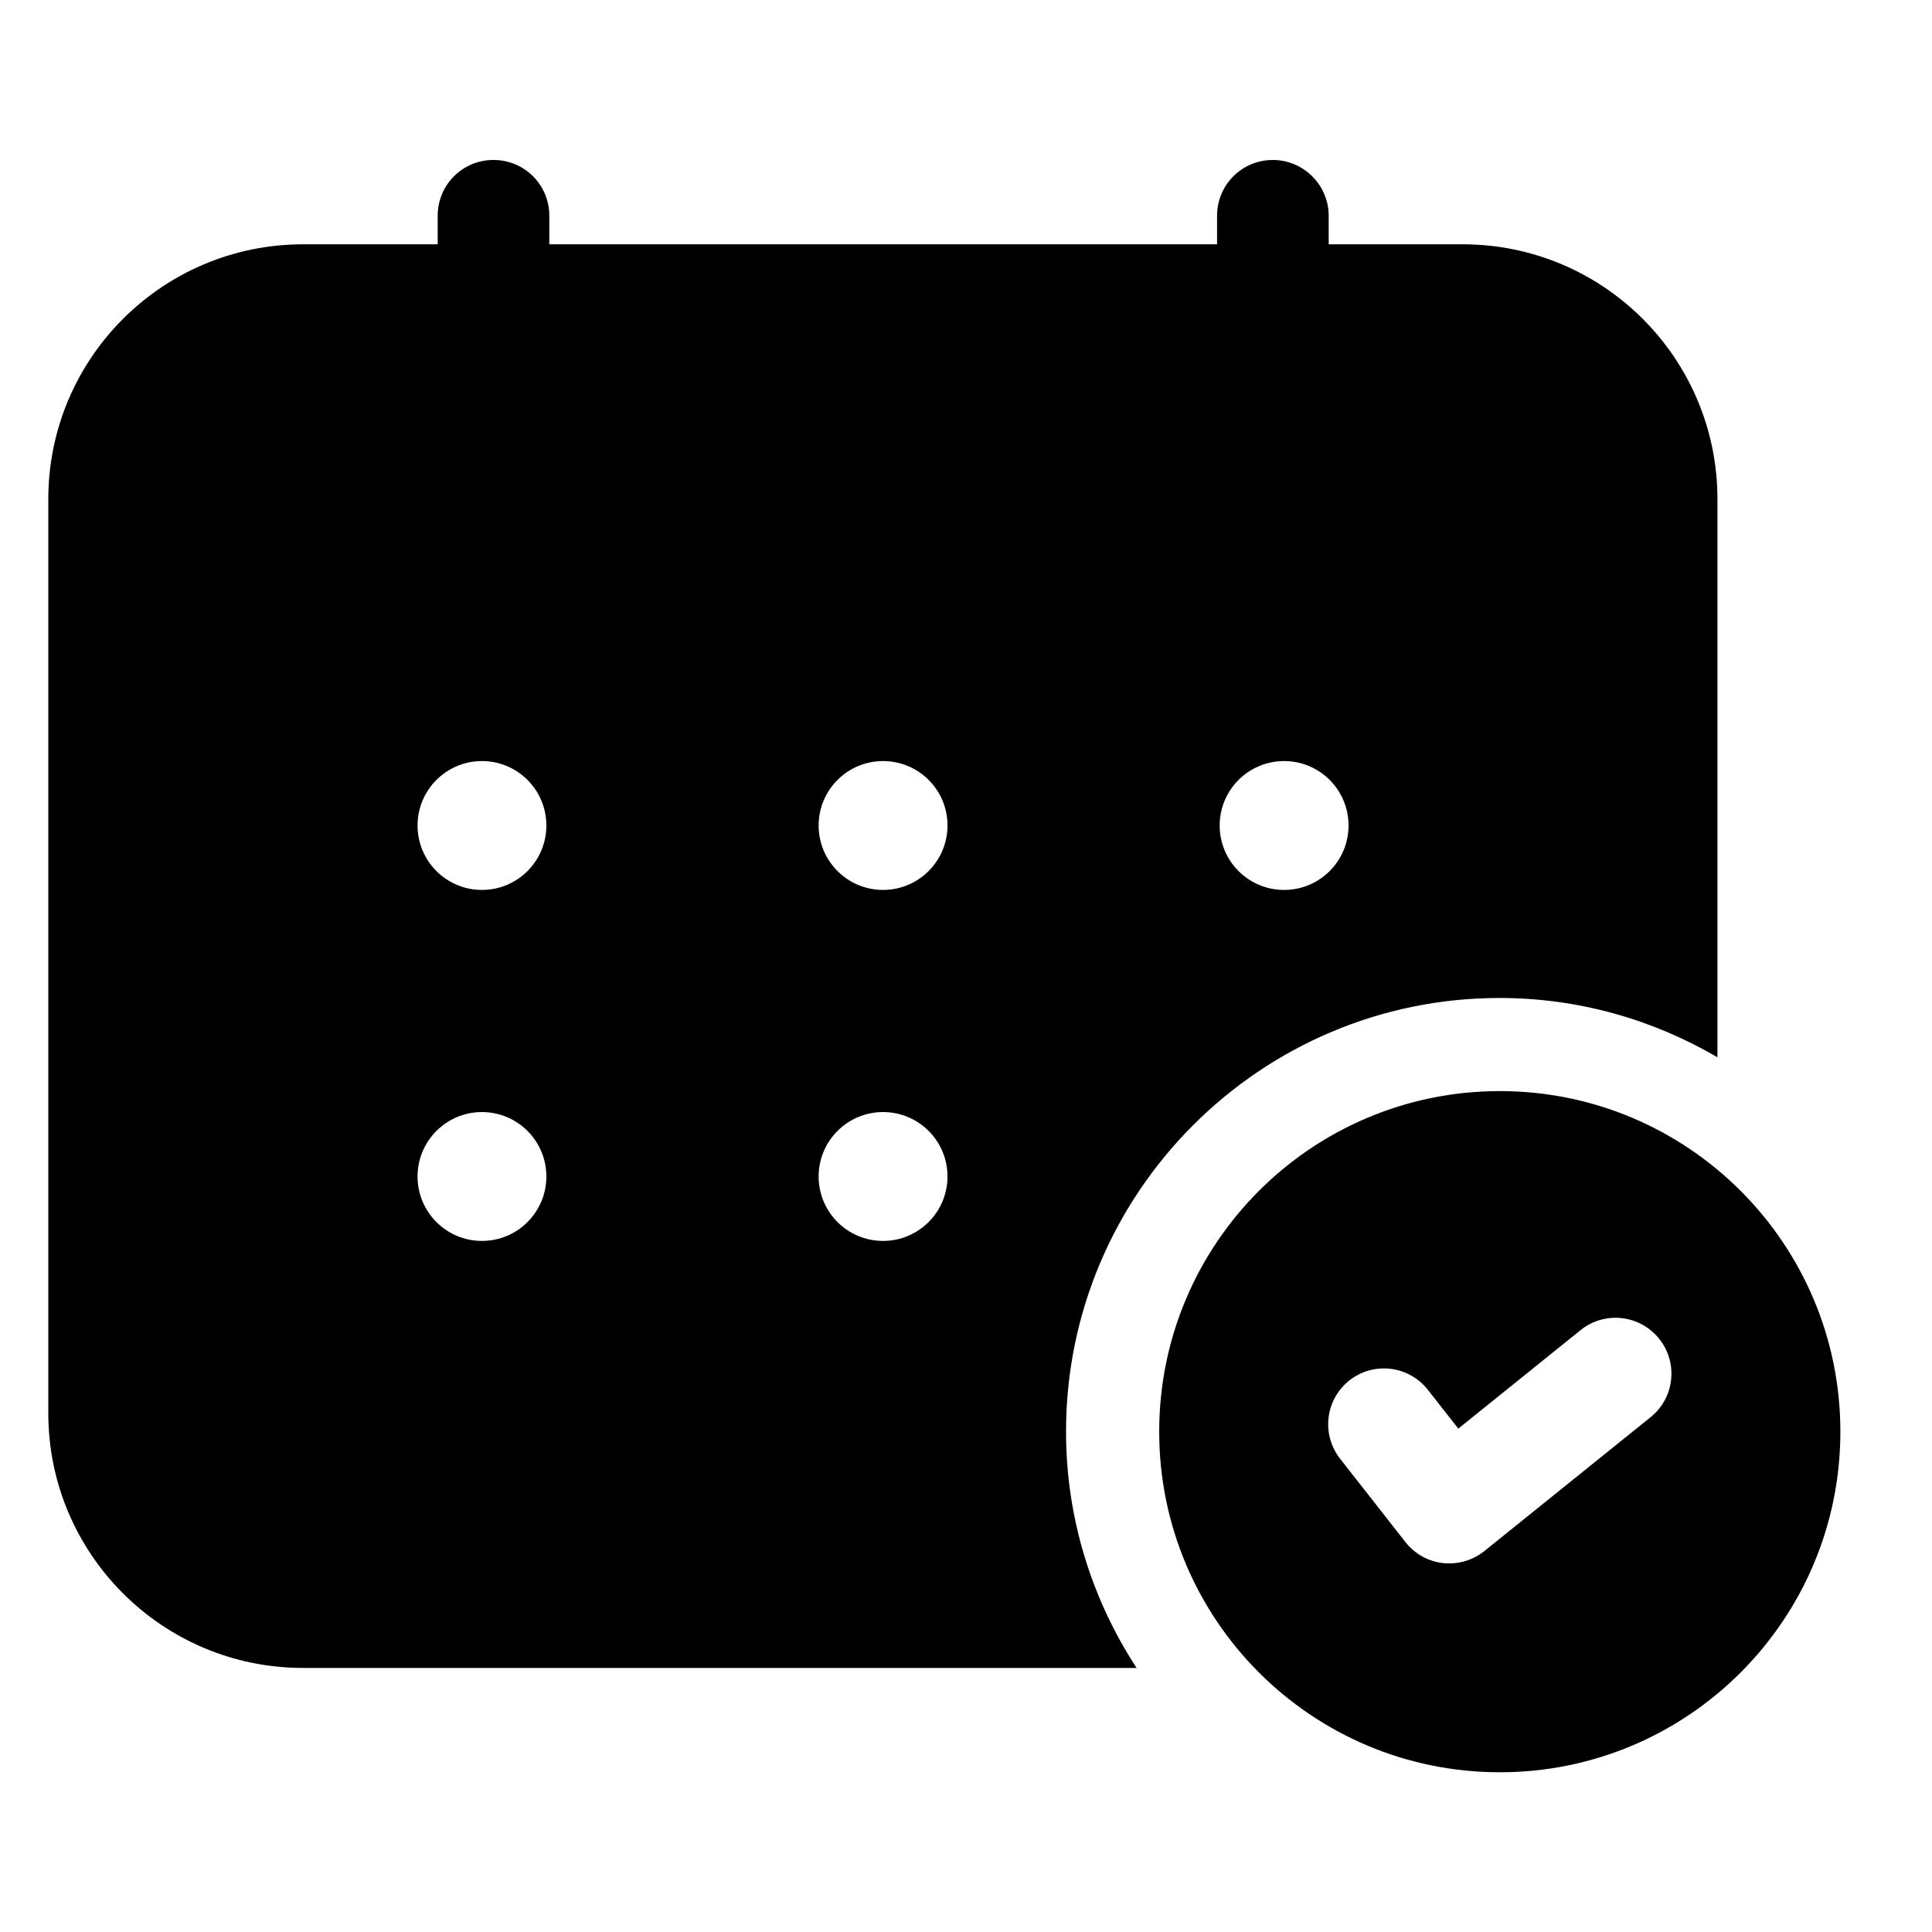
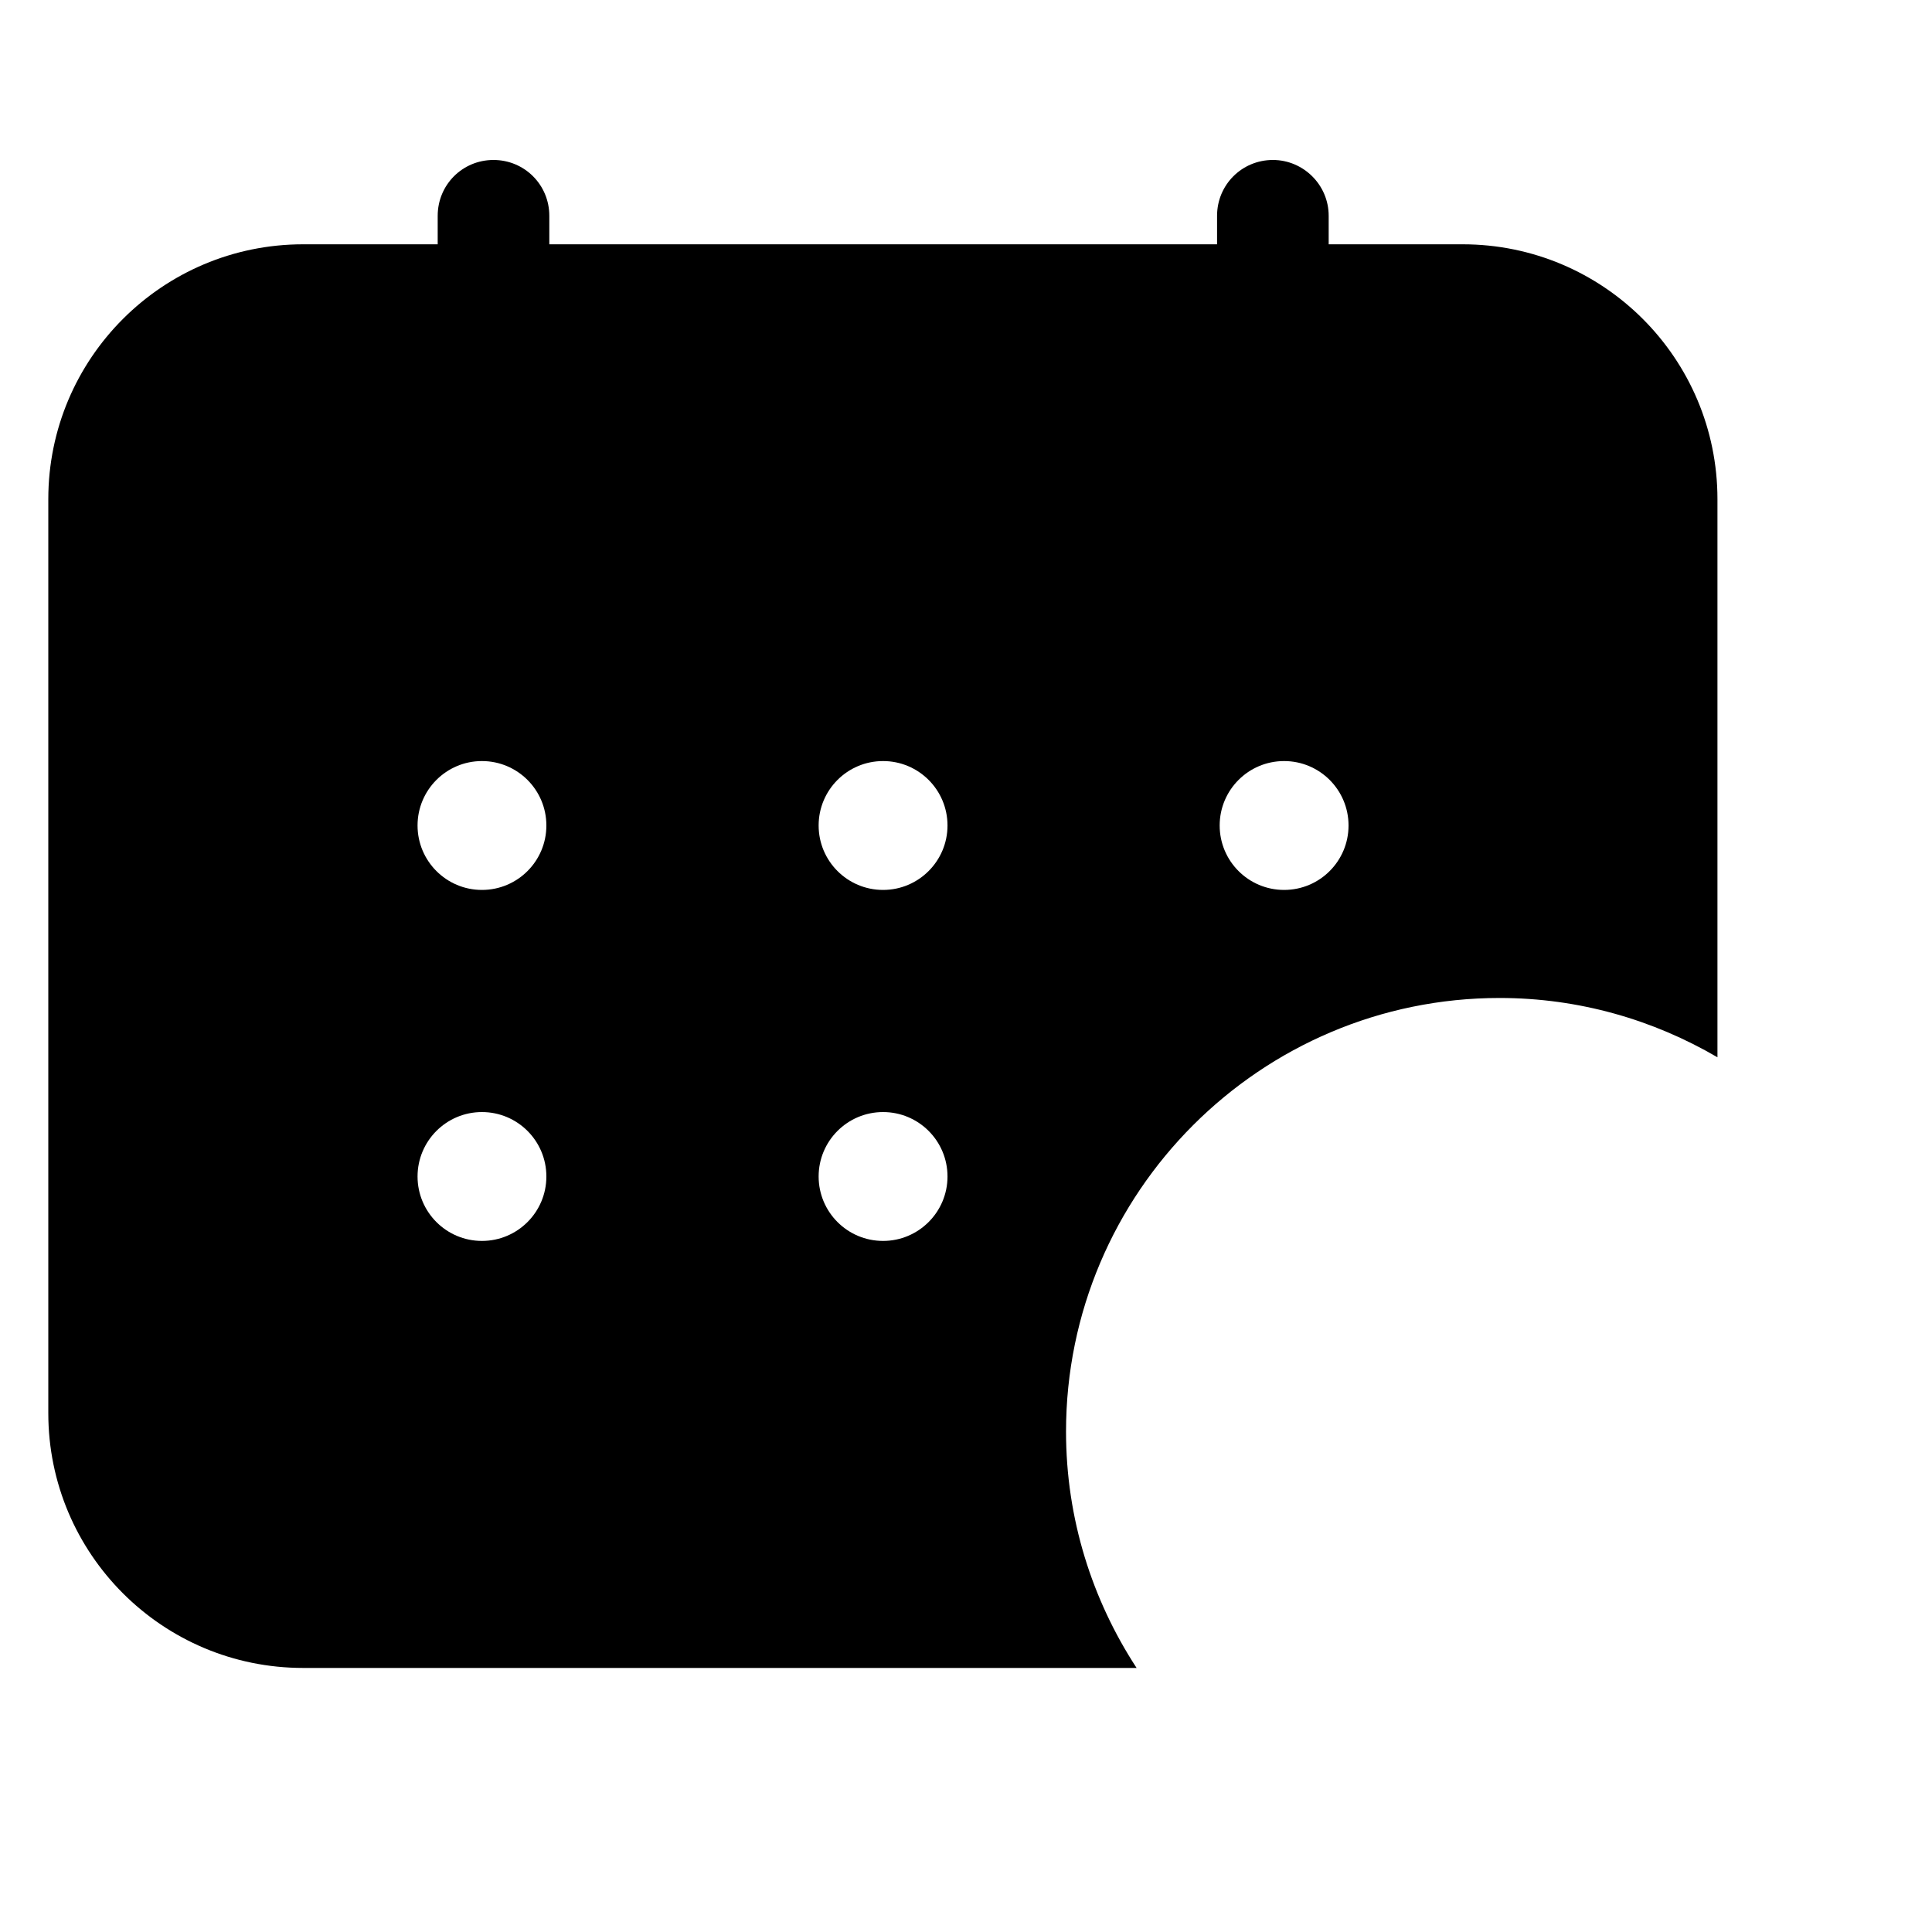
<svg xmlns="http://www.w3.org/2000/svg" width="40" height="40" viewBox="0 0 40 40" fill="none">
-   <path d="M31.052 22.59C27.157 22.59 24 25.747 24 29.641C24 33.536 27.157 36.693 31.052 36.693C34.946 36.693 38.103 33.536 38.103 29.641C38.103 25.747 34.946 22.59 31.052 22.59ZM34.174 29.341L30.731 32.114C30.525 32.279 30.268 32.369 30.007 32.369C29.963 32.369 29.919 32.367 29.874 32.362C29.568 32.327 29.288 32.17 29.098 31.927L27.745 30.201C27.351 29.698 27.439 28.973 27.94 28.578C28.444 28.184 29.167 28.273 29.562 28.774L30.193 29.578L32.724 27.539C33.222 27.137 33.949 27.219 34.349 27.715C34.75 28.213 34.672 28.941 34.174 29.341Z" fill="black" />
  <path d="M22.071 29.639C22.071 24.689 26.098 20.662 31.048 20.662C32.693 20.662 34.231 21.114 35.558 21.89V10.335C35.558 7.42 33.196 5.058 30.282 5.058H27.509V4.468C27.509 3.826 26.983 3.312 26.354 3.312C25.712 3.312 25.198 3.826 25.198 4.468V5.058H11.373V4.468C11.373 3.826 10.859 3.312 10.217 3.312C9.575 3.312 9.062 3.826 9.062 4.468V5.058H6.276C3.362 5.058 1 7.42 1 10.335V29.257C1 32.171 3.362 34.533 6.276 34.533H23.532C22.612 33.123 22.071 31.444 22.071 29.639ZM26.586 15.757C27.323 15.757 27.92 16.354 27.92 17.091C27.92 17.828 27.323 18.425 26.586 18.425C25.849 18.425 25.252 17.828 25.252 17.091C25.252 16.354 25.849 15.757 26.586 15.757ZM9.978 25.692C9.242 25.692 8.645 25.095 8.645 24.358C8.645 23.621 9.242 23.024 9.978 23.024C10.715 23.024 11.312 23.621 11.312 24.358C11.312 25.095 10.715 25.692 9.978 25.692ZM9.978 18.425C9.242 18.425 8.645 17.828 8.645 17.091C8.645 16.354 9.242 15.757 9.978 15.757C10.715 15.757 11.312 16.354 11.312 17.091C11.312 17.828 10.715 18.425 9.978 18.425ZM18.283 25.692C17.546 25.692 16.949 25.095 16.949 24.358C16.949 23.621 17.546 23.024 18.283 23.024C19.02 23.024 19.617 23.621 19.617 24.358C19.617 25.095 19.018 25.692 18.283 25.692ZM18.283 18.425C17.546 18.425 16.949 17.828 16.949 17.091C16.949 16.354 17.546 15.757 18.283 15.757C19.02 15.757 19.617 16.354 19.617 17.091C19.617 17.828 19.018 18.425 18.283 18.425Z" fill="black" />
</svg>